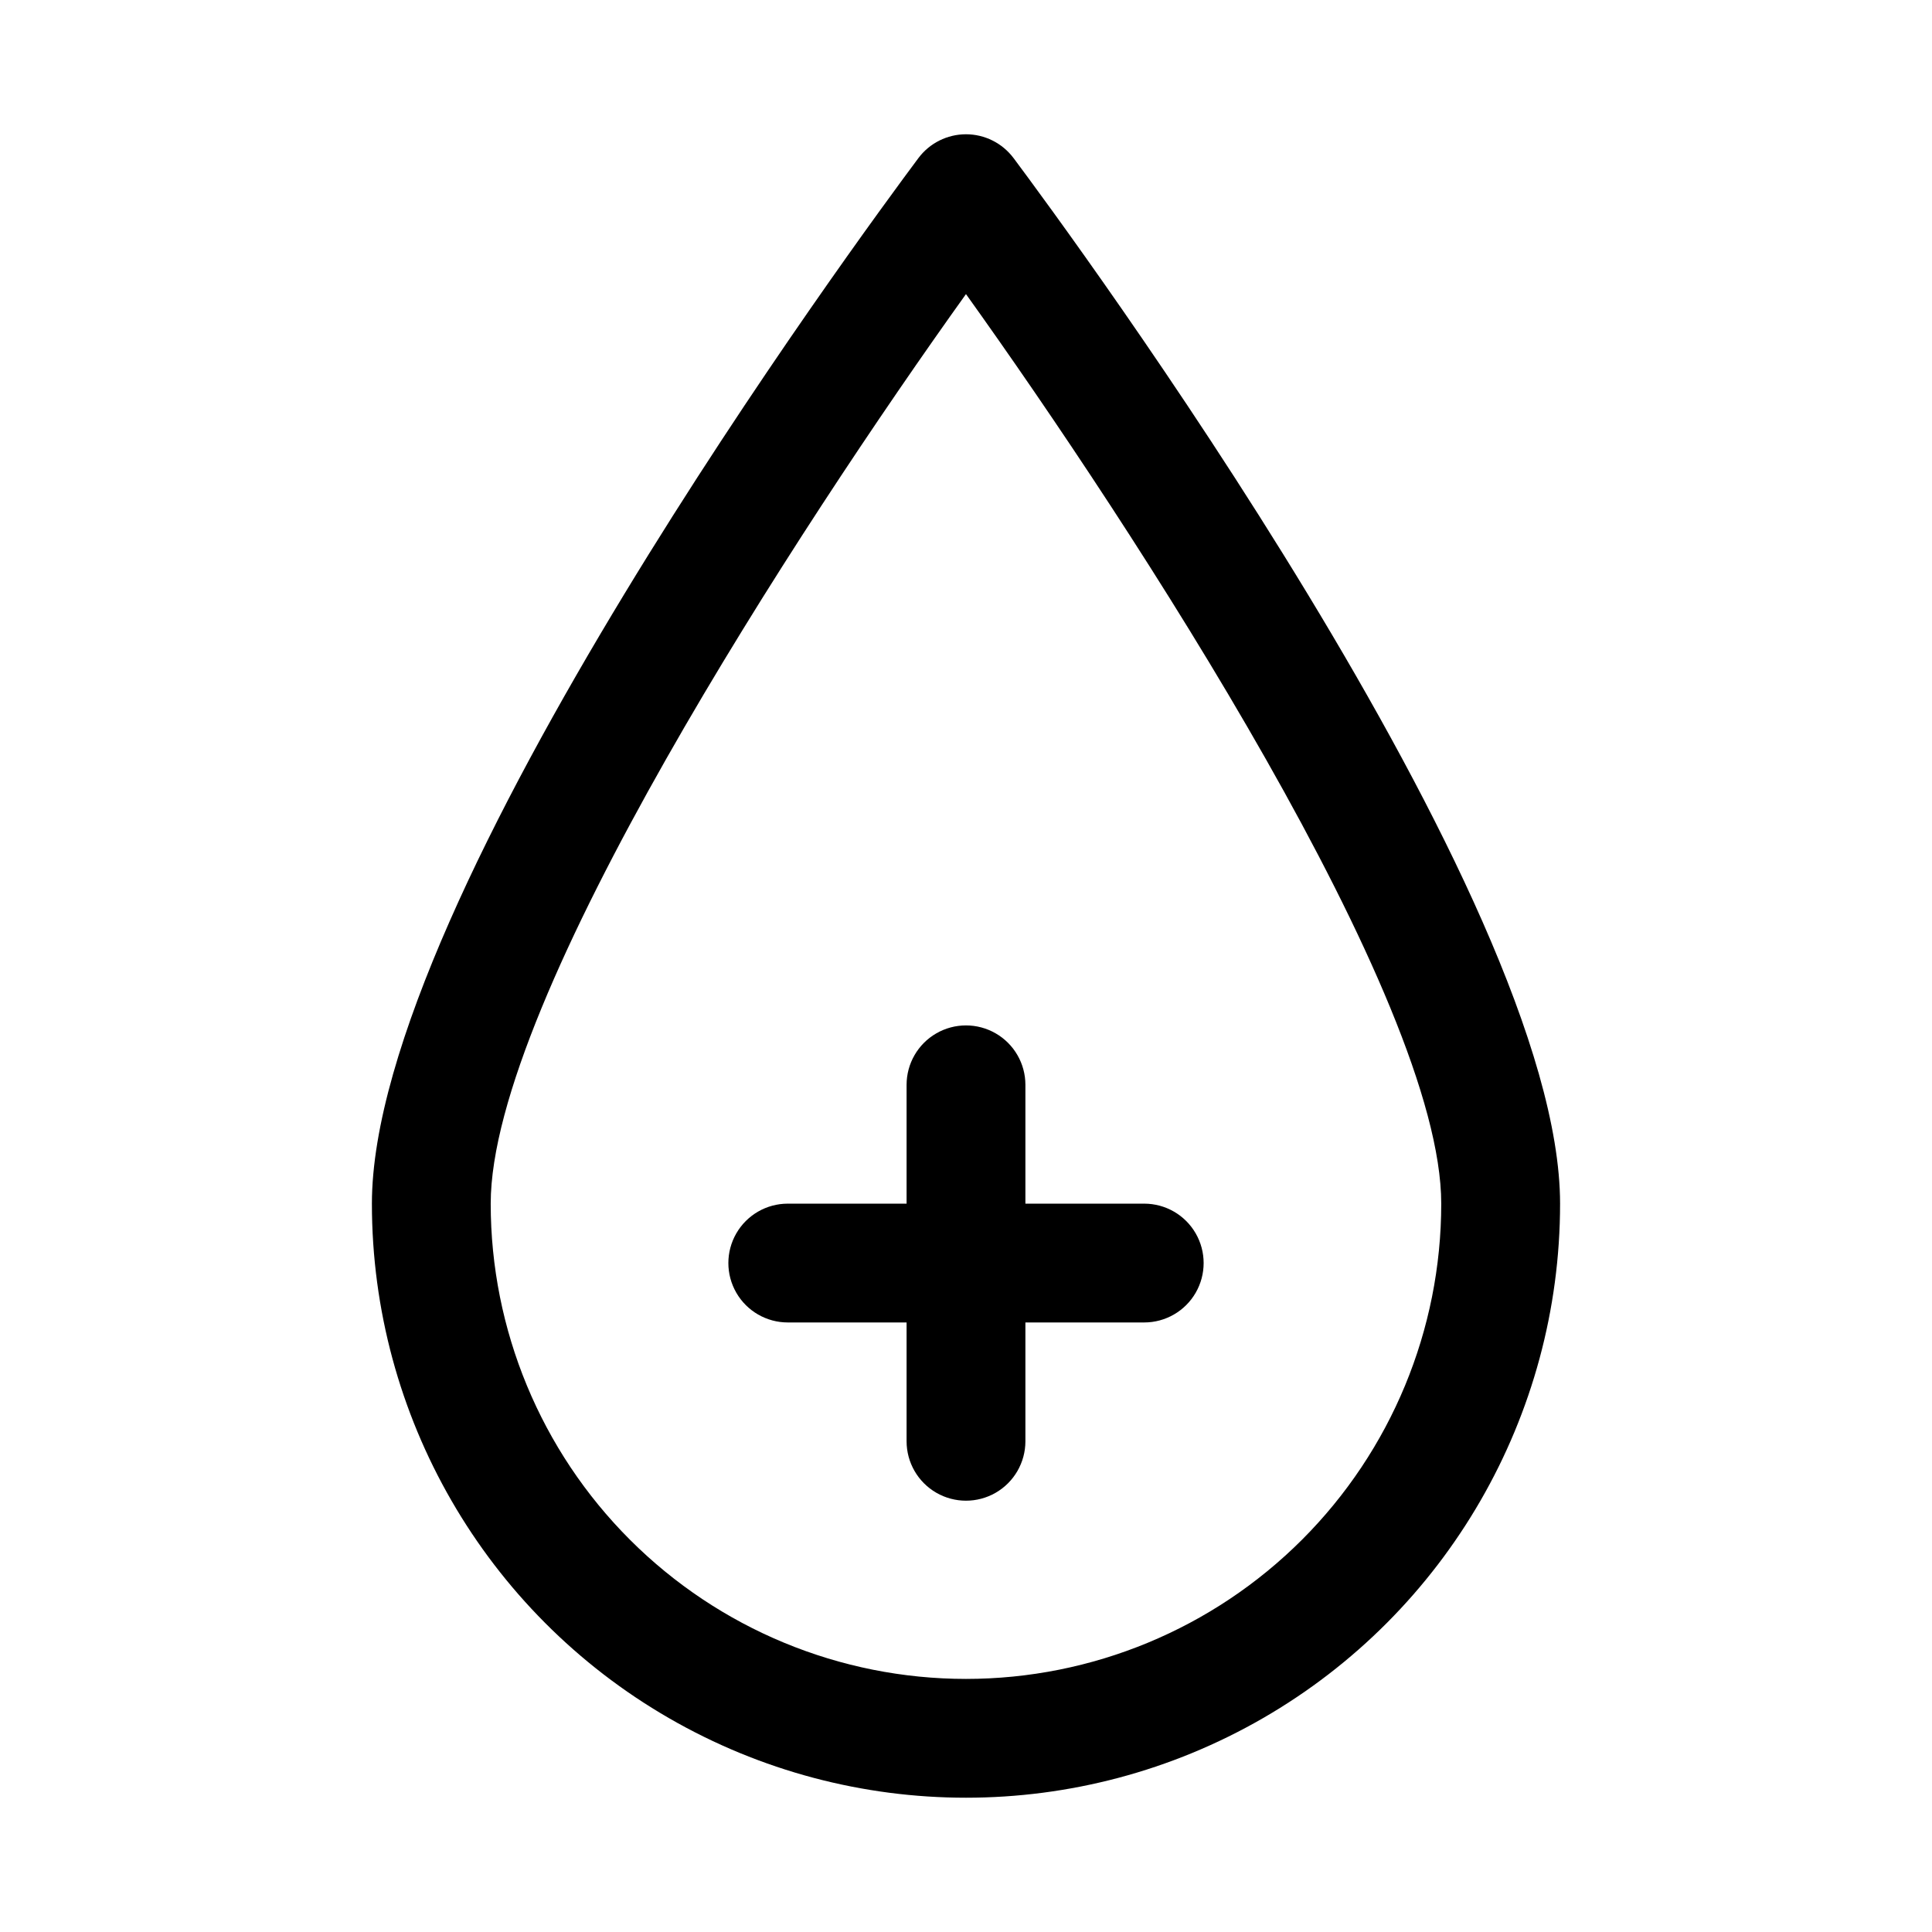
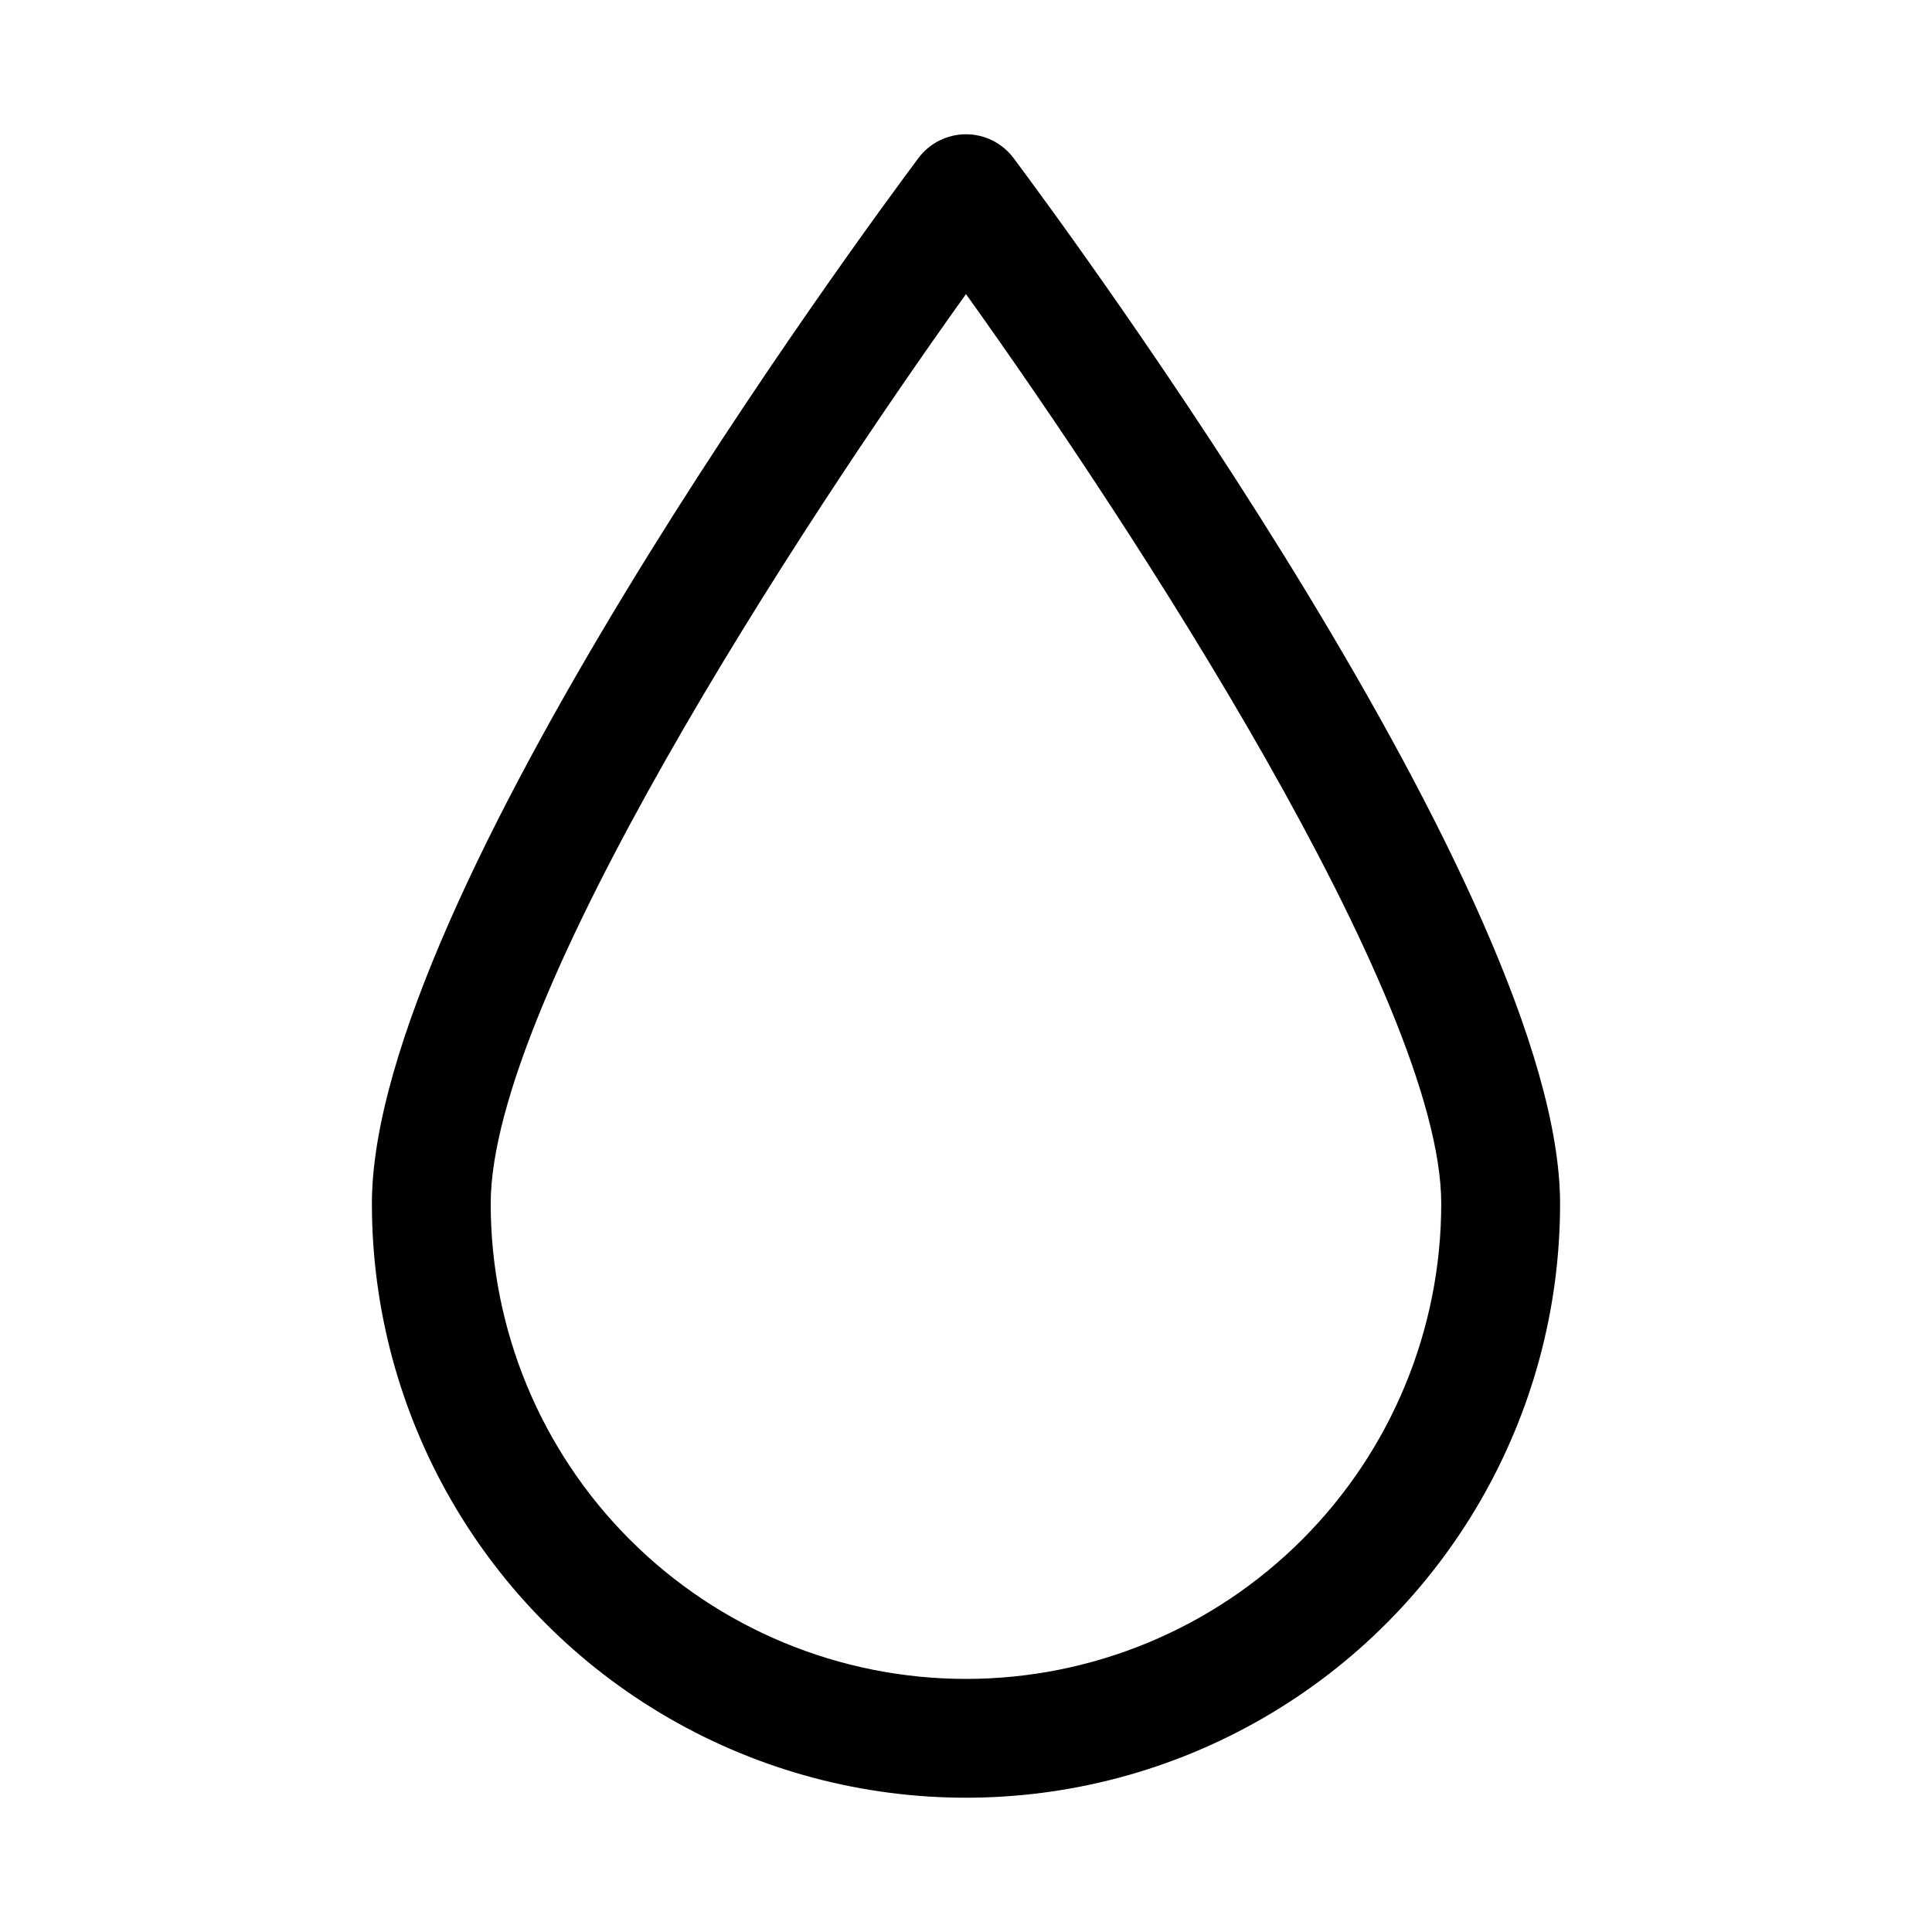
<svg xmlns="http://www.w3.org/2000/svg" fill="#000000" width="800px" height="800px" version="1.1" viewBox="144 144 512 512">
  <g>
    <path d="m412.59 185.88c-2.973-3.965-7.641-6.297-12.594-6.297-4.957 0-9.625 2.332-12.598 6.297-14.797 19.84-144.84 196.02-144.84 277.1 0 56.246 30.008 108.22 78.719 136.34 48.715 28.125 108.73 28.125 157.44 0 48.711-28.121 78.719-80.098 78.719-136.34 0-81.082-130.04-257.26-144.84-277.1zm-12.594 403.05c-33.406 0-65.441-13.27-89.062-36.891s-36.891-55.656-36.891-89.059c0-54.16 81.867-179.48 125.95-241.04 44.082 61.559 125.95 186.88 125.95 241.04 0 33.402-13.27 65.438-36.891 89.059-23.617 23.621-55.656 36.891-89.059 36.891z" />
-     <path d="m447.23 462.98h-31.488v-31.488c0-5.625-3-10.824-7.871-13.637s-10.875-2.812-15.746 0-7.871 8.012-7.871 13.637v31.488h-31.488c-5.625 0-10.82 3-13.633 7.871s-2.812 10.871 0 15.742 8.008 7.871 13.633 7.871h31.488v31.488c0 5.625 3 10.824 7.871 13.637s10.875 2.812 15.746 0 7.871-8.012 7.871-13.637v-31.488h31.488c5.625 0 10.824-3 13.637-7.871s2.812-10.871 0-15.742-8.012-7.871-13.637-7.871z" />
  </g>
</svg>